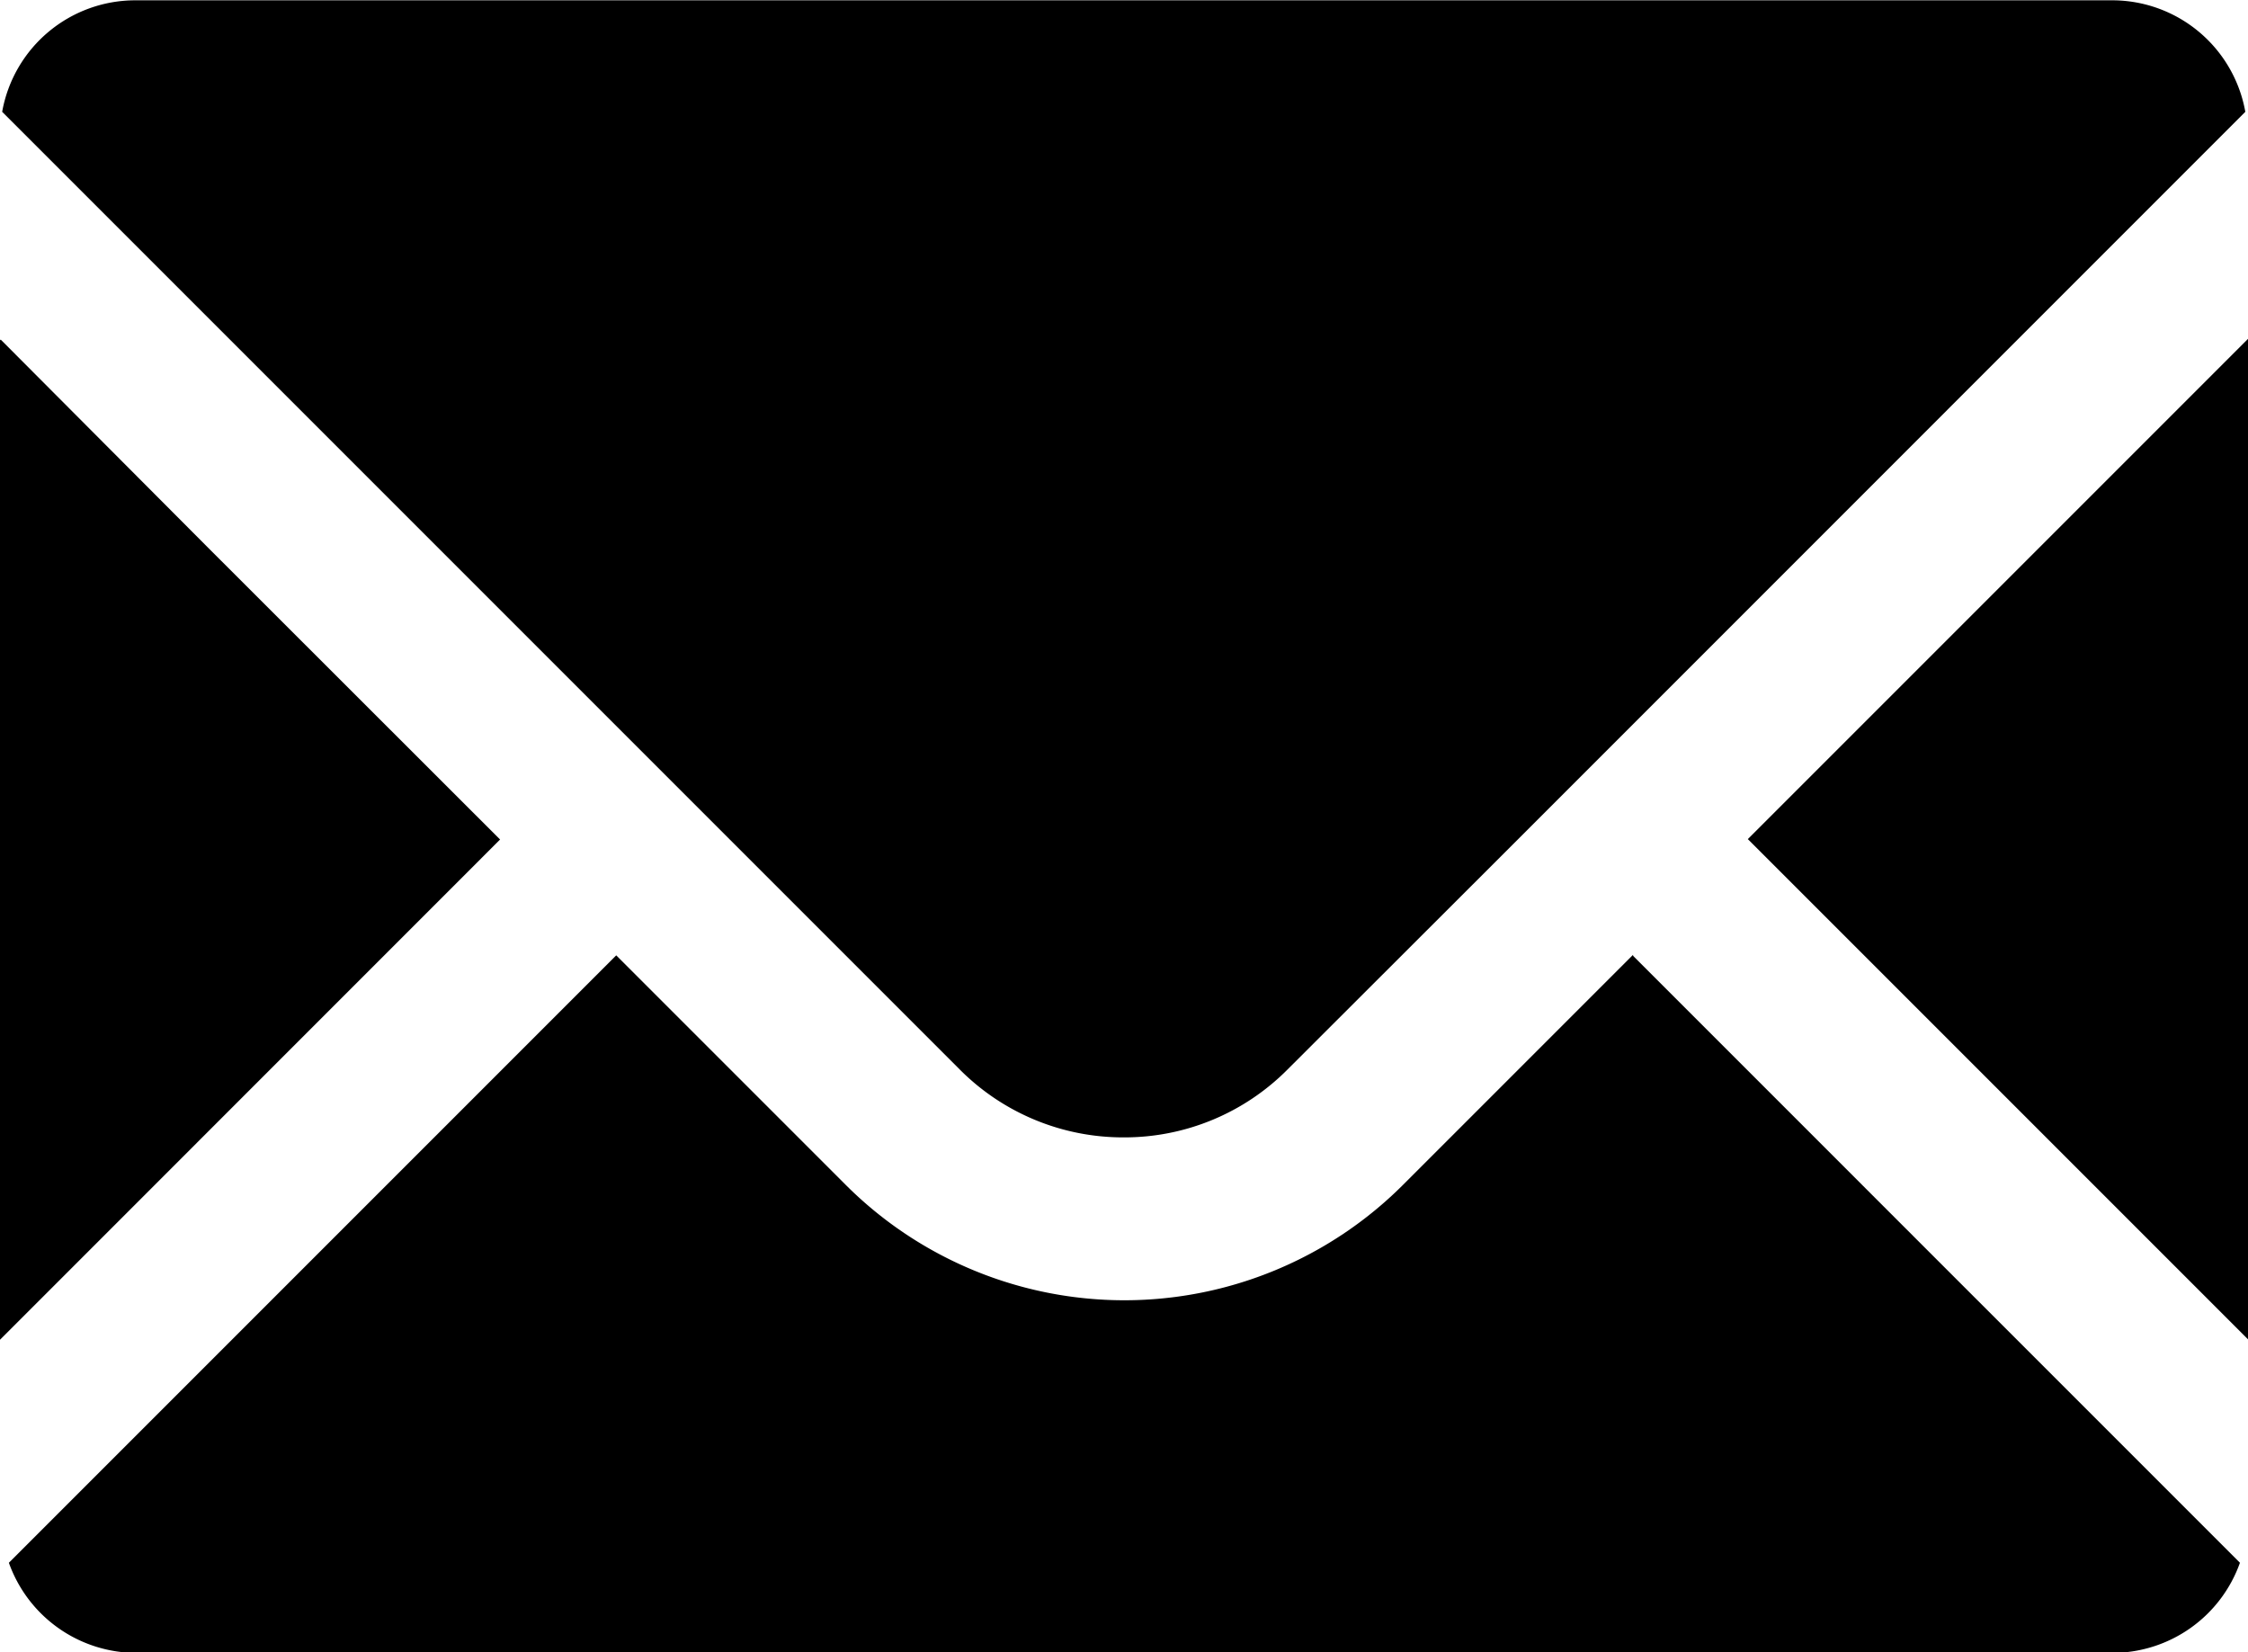
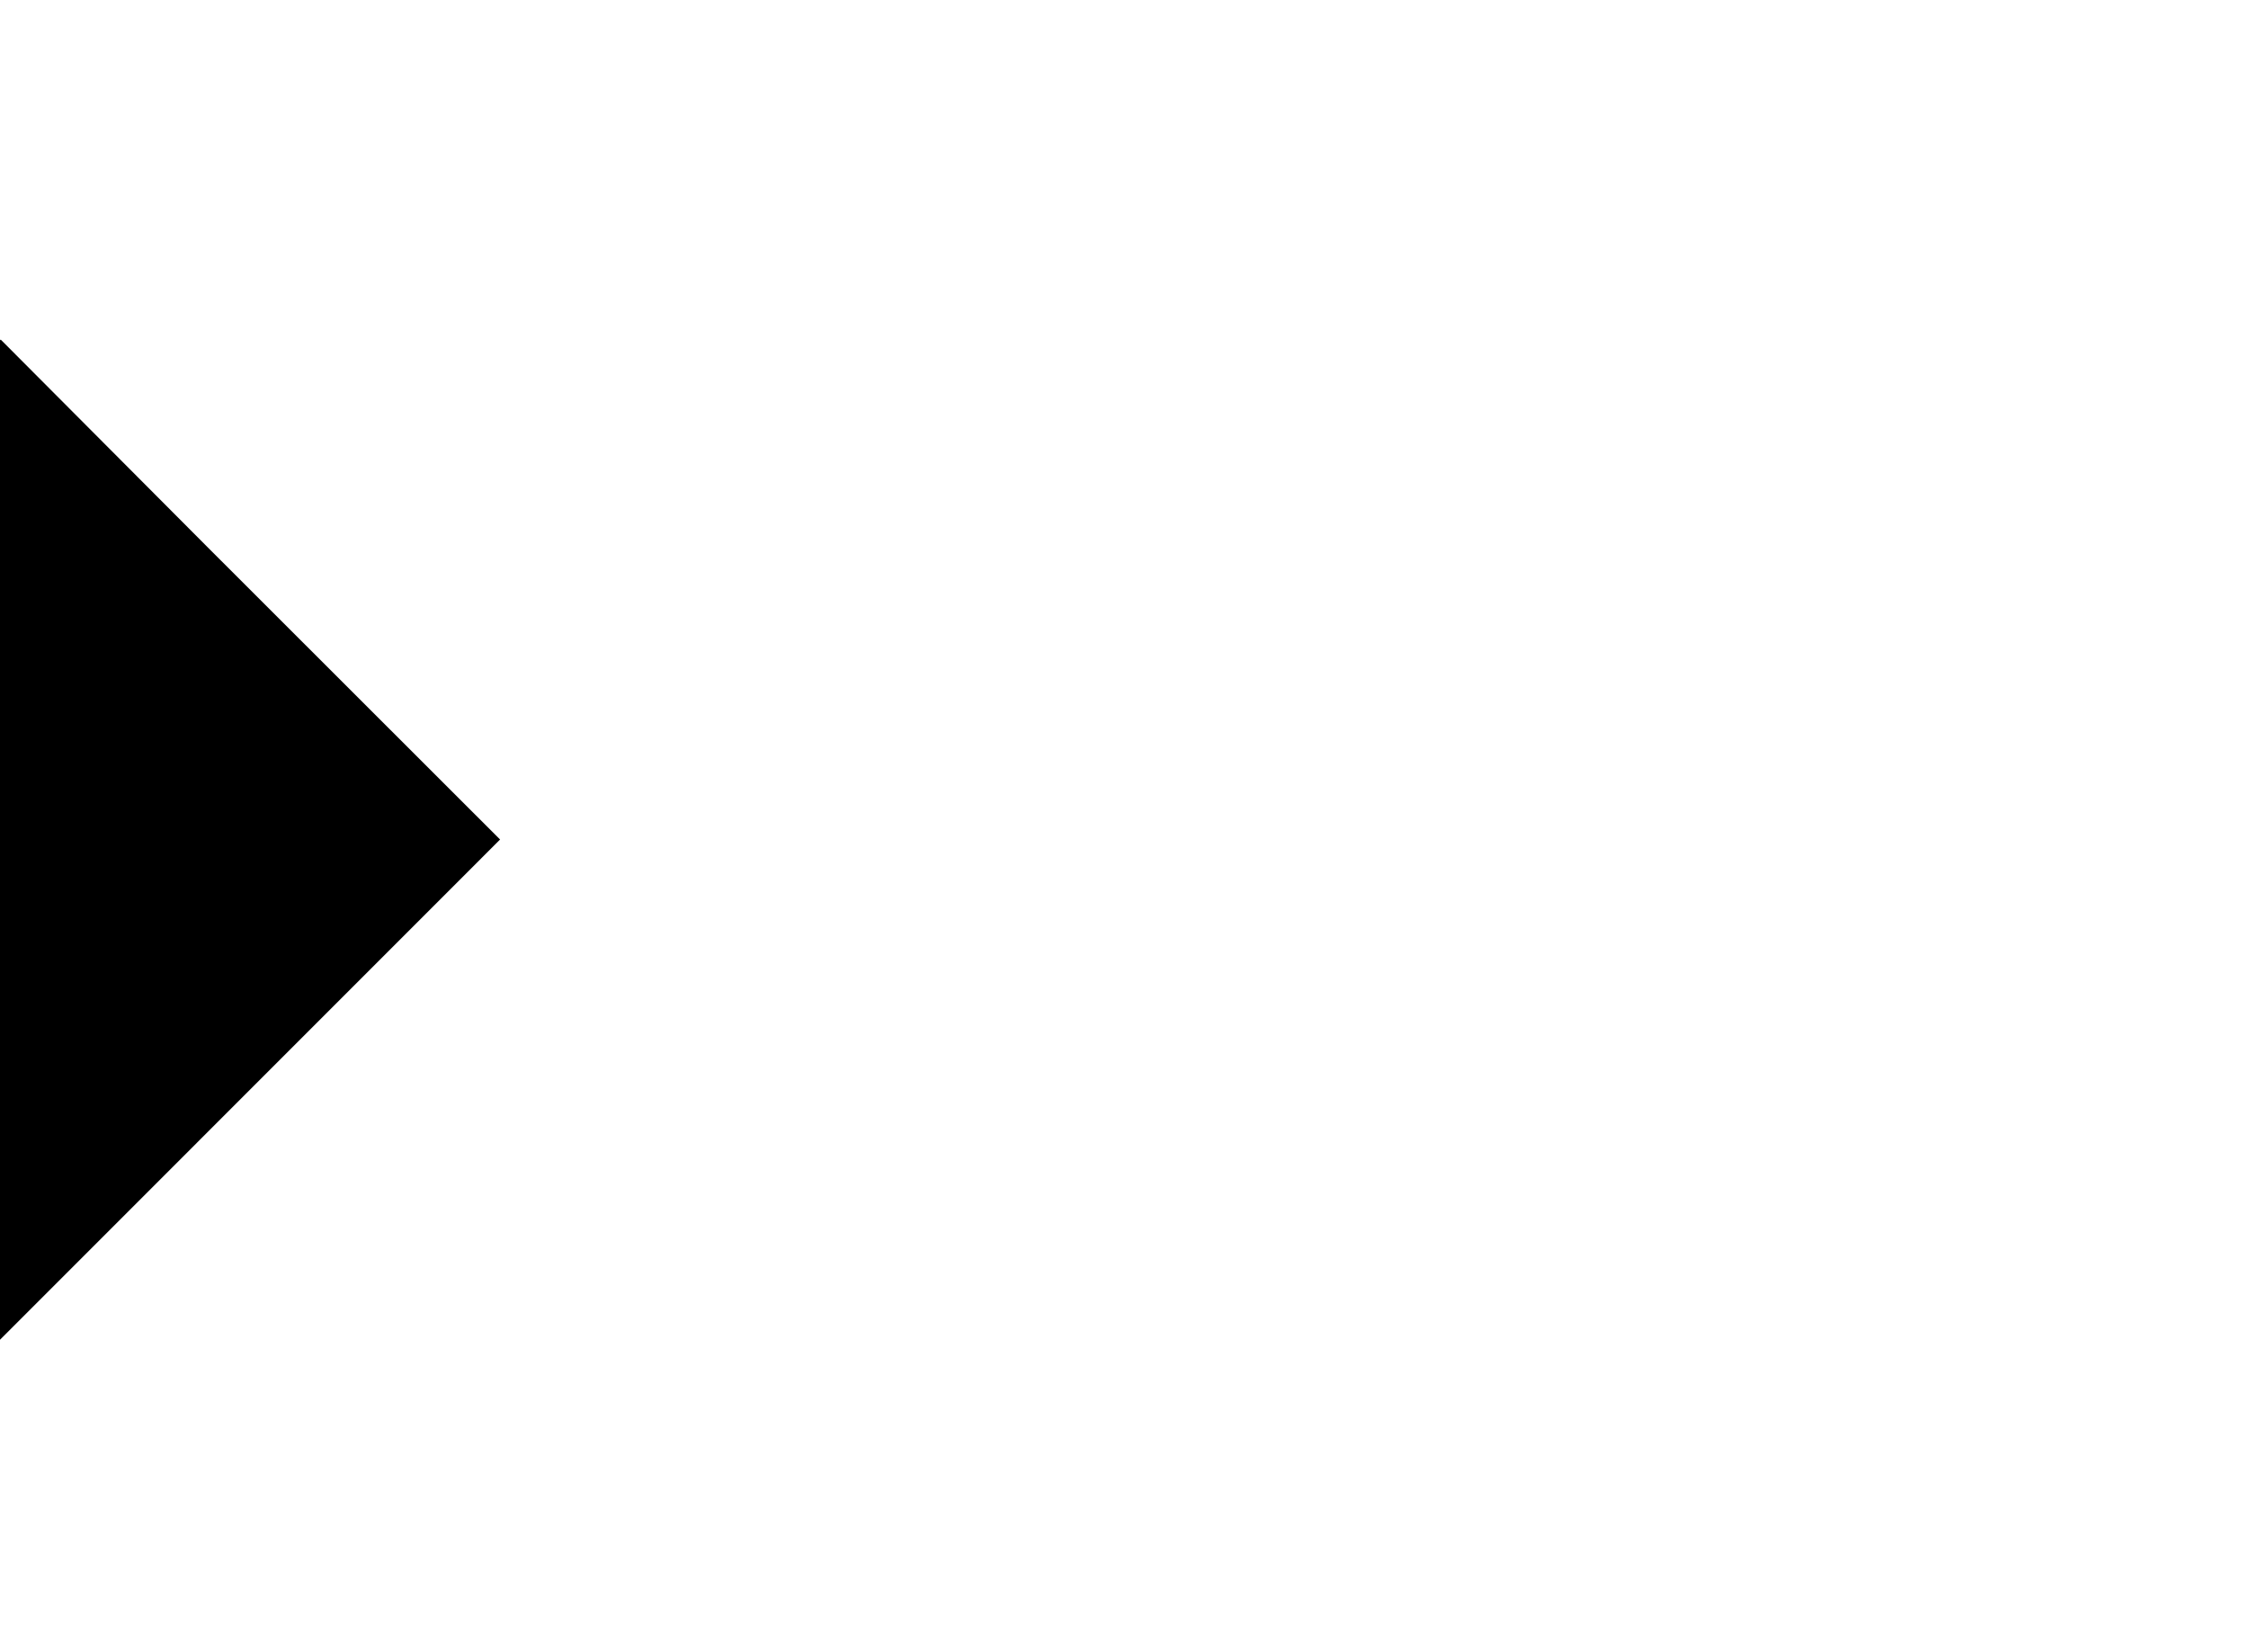
<svg xmlns="http://www.w3.org/2000/svg" width="21.775" height="16" viewBox="0 0 21.775 16">
  <g id="icon_mail" transform="translate(0 -67.897)">
-     <path id="パス_19554" data-name="パス 19554" d="M11.356,78.913a2.226,2.226,0,0,0,1.587-.658l2.23-2.227L22.22,68.98A1.31,1.31,0,0,0,20.93,67.9H1.782A1.31,1.31,0,0,0,.492,68.98l9.275,9.275A2.232,2.232,0,0,0,11.356,78.913Z" transform="translate(-0.471)" fill="#000" />
    <path id="パス_19555" data-name="パス 19555" d="M4.844,150.078l-2.837-2.835-2-2.007v.007L0,145.236v9.687Z" transform="translate(0 -74.05)" fill="#000" />
-     <path id="パス_19556" data-name="パス 19556" d="M17.471,285.236h0l0,0-2.227,2.227a3.818,3.818,0,0,1-5.4,0l-2.222-2.222h0l0,0-5.883,5.883a1.313,1.313,0,0,0,1.238.873H22.112a1.313,1.313,0,0,0,1.238-.873l-5.878-5.878Z" transform="translate(-1.653 -208.091)" fill="#000" />
-     <path id="パス_19557" data-name="パス 19557" d="M402.823,145.178l0,0v-.01l-4.845,4.845,4.845,4.845V149.19Z" transform="translate(-381.048 -73.989)" fill="#000" />
  </g>
</svg>